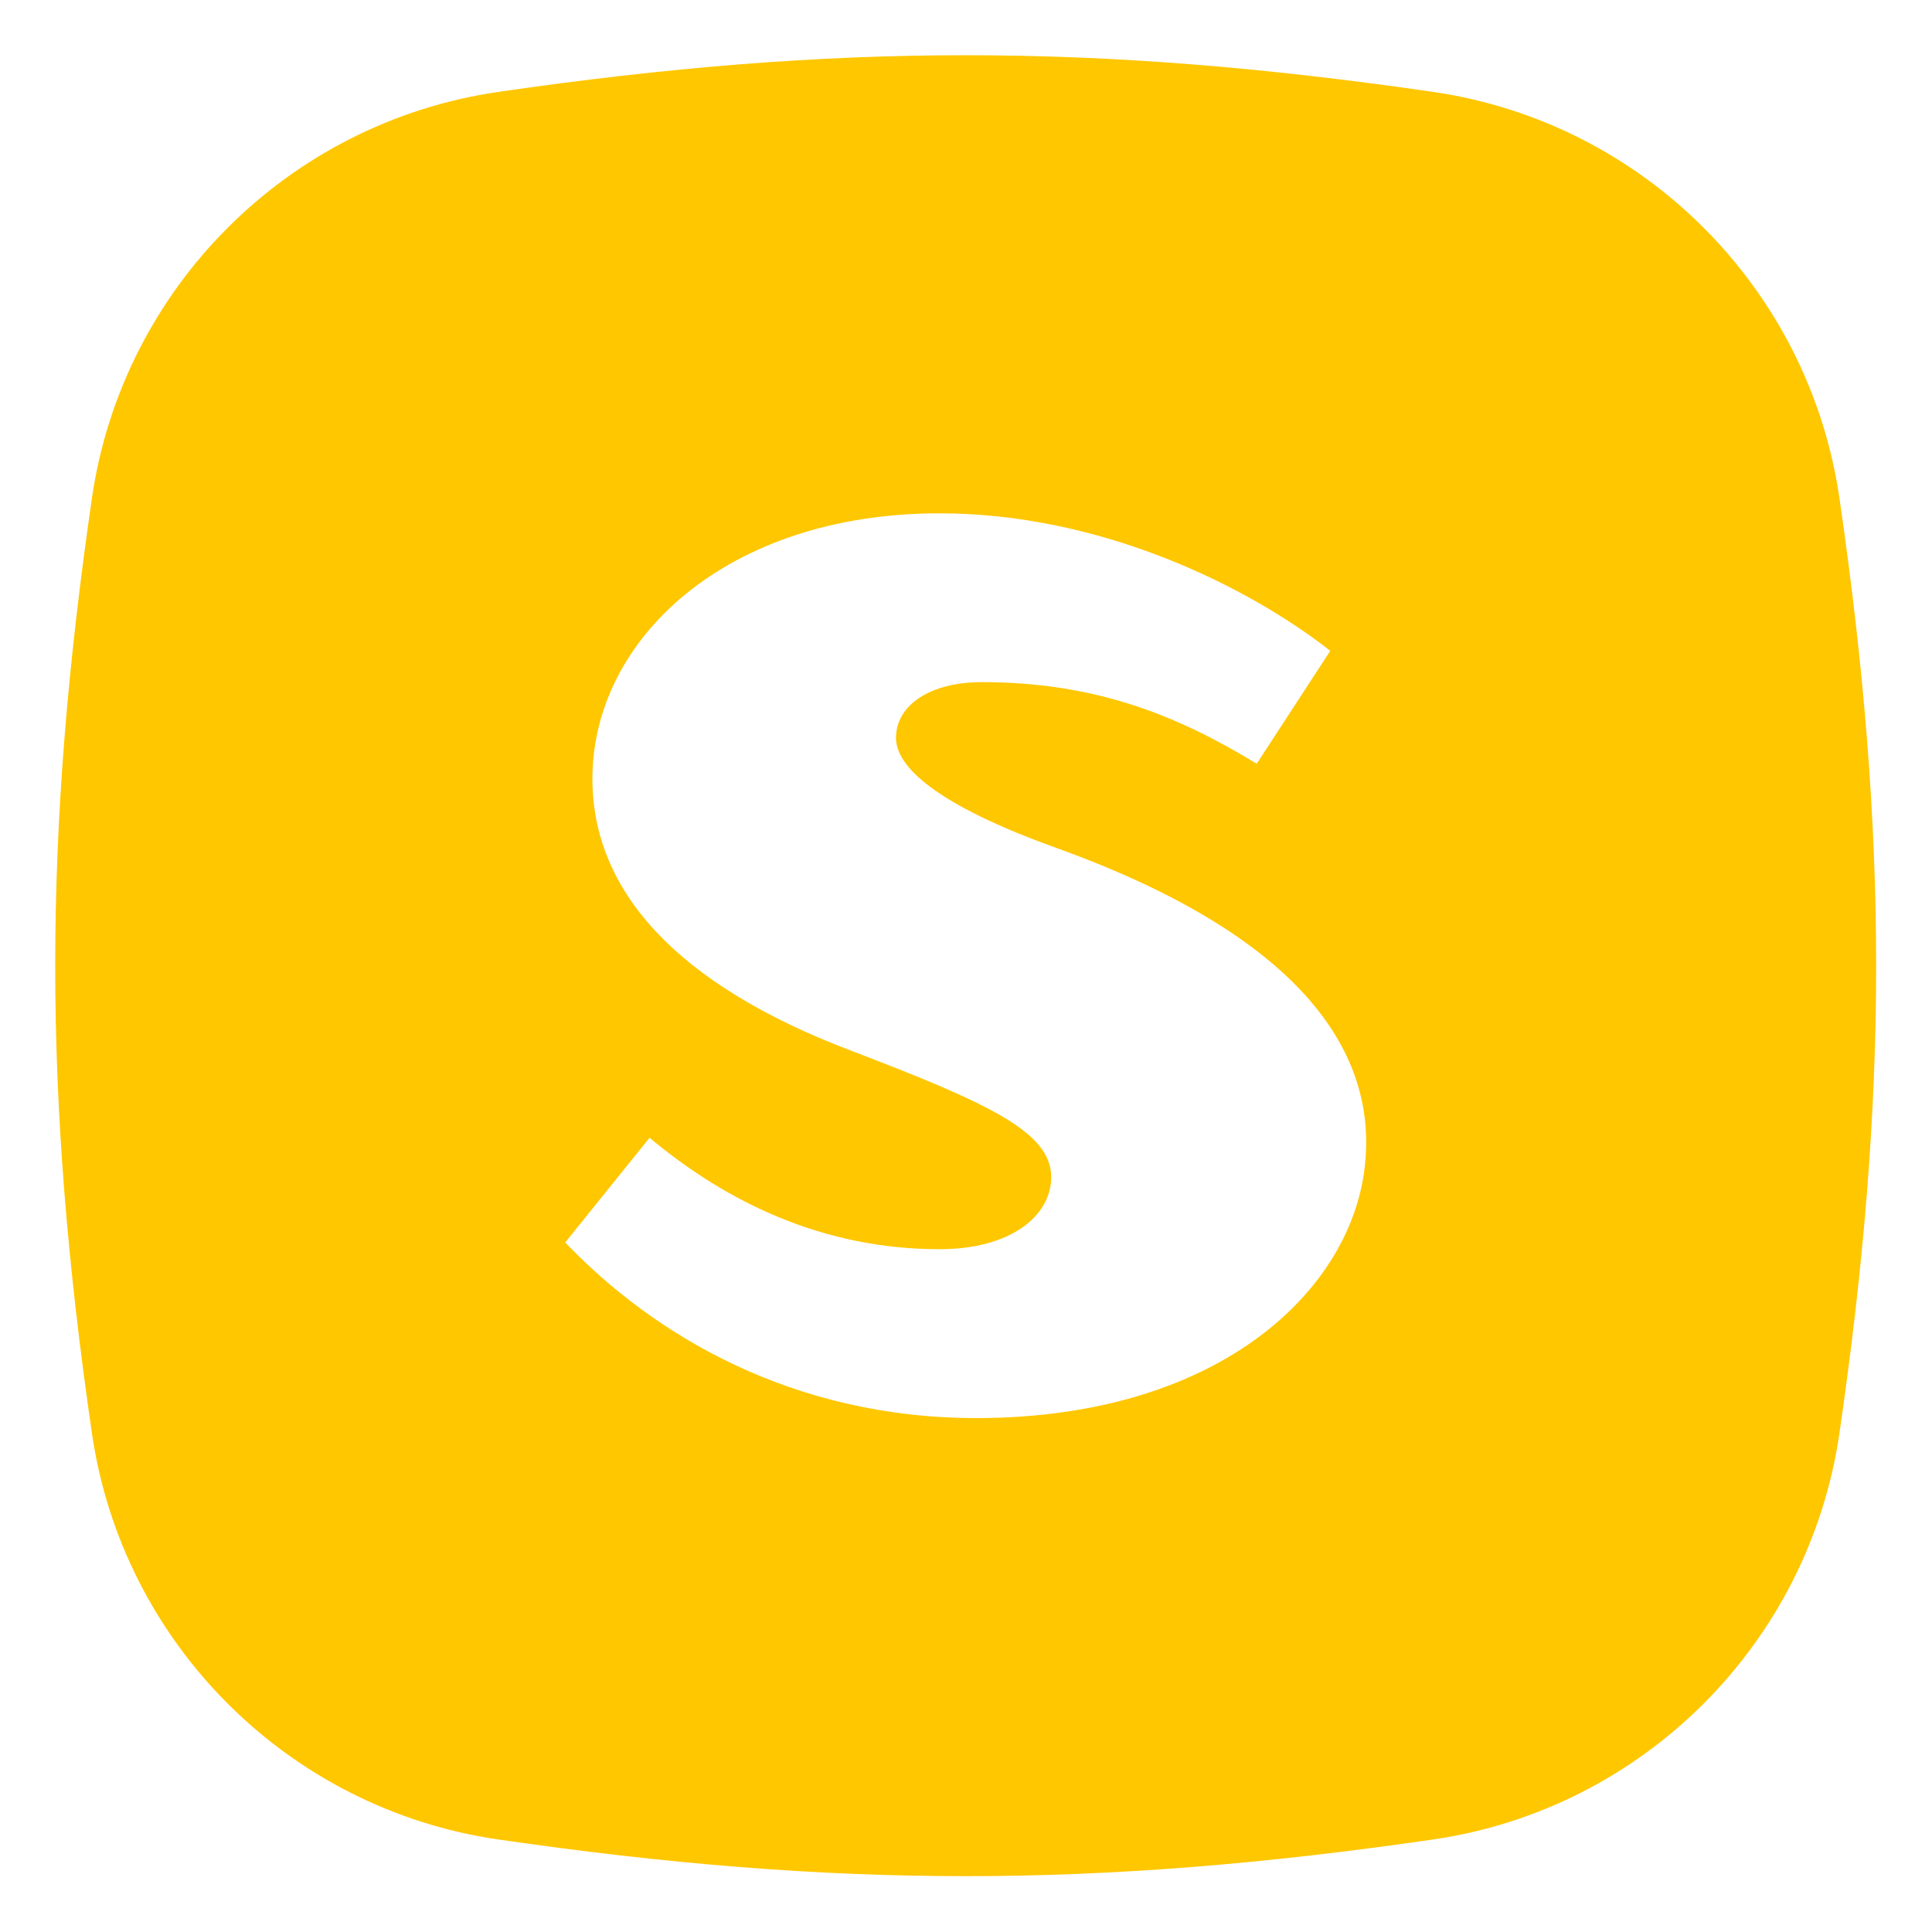
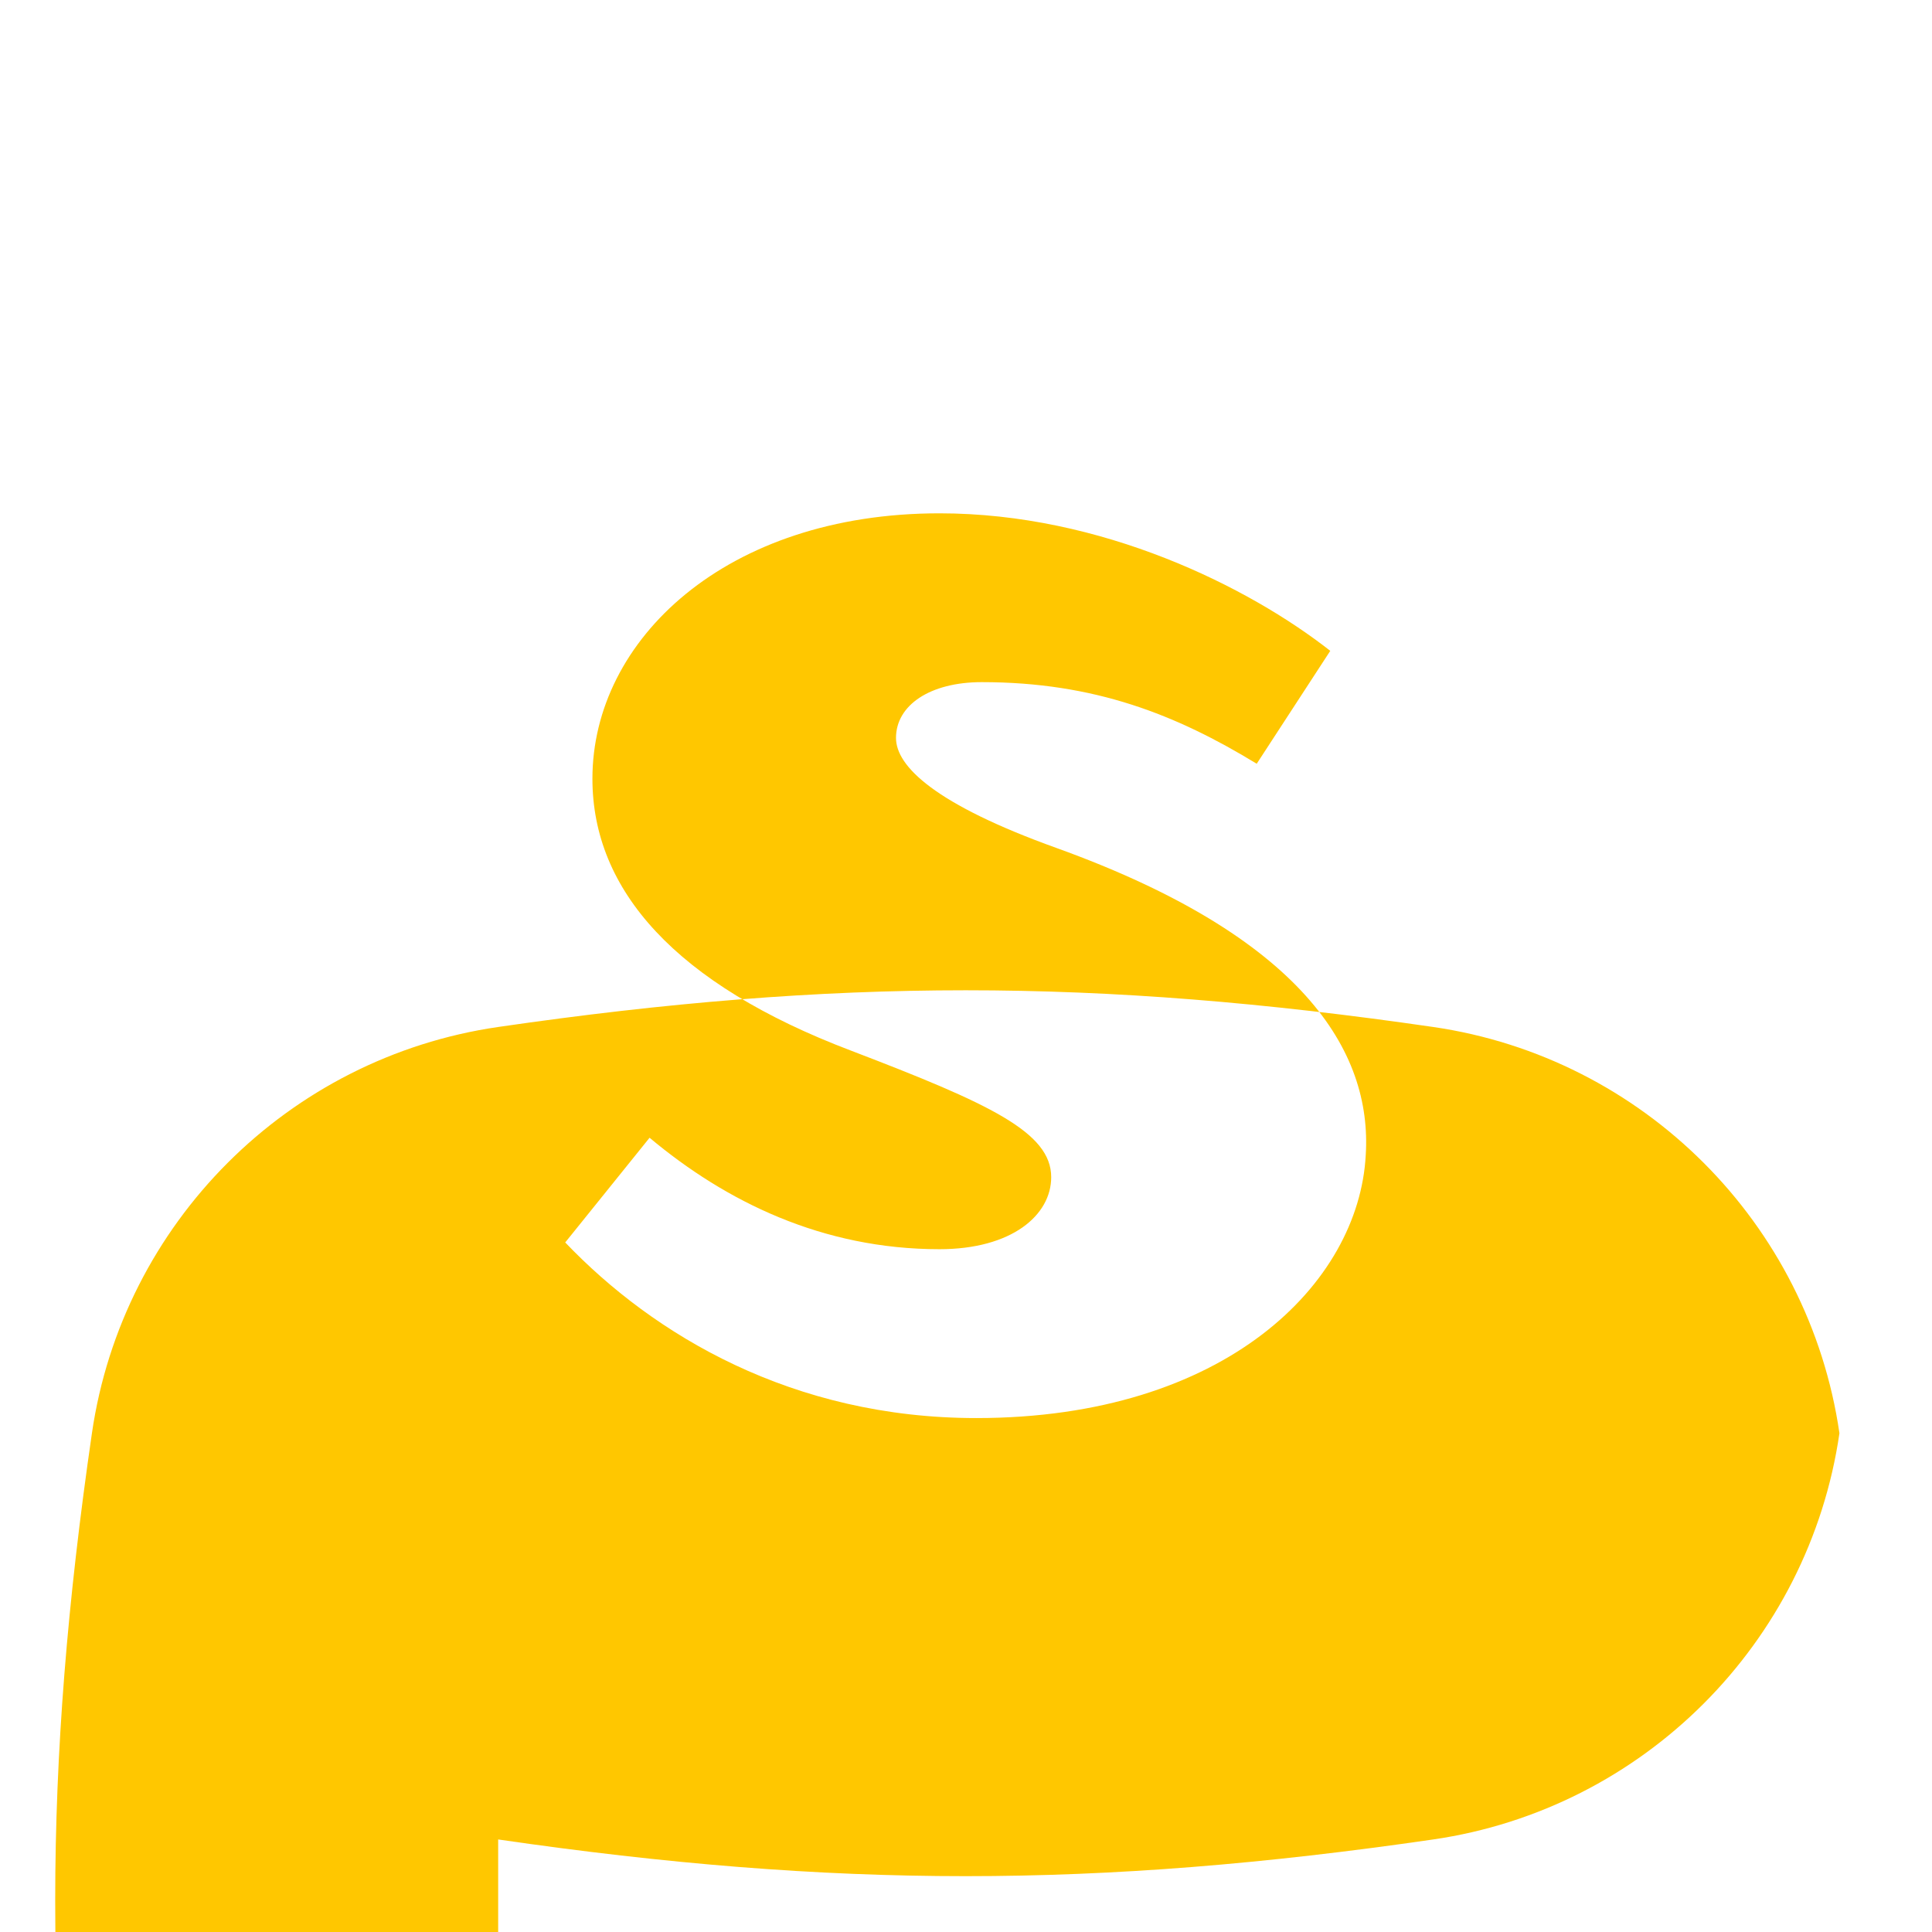
<svg xmlns="http://www.w3.org/2000/svg" xmlns:ns1="http://www.serif.com/" width="100%" height="100%" viewBox="0 0 2084 2084" xml:space="preserve" style="fill-rule:evenodd;clip-rule:evenodd;stroke-linejoin:round;stroke-miterlimit:2;">
-   <rect id="Artboard1" x="0" y="0" width="2083.33" height="2083.33" style="fill:none;" />
  <g id="Artboard11" ns1:id="Artboard1">
    <g>
      <g id="x" />
      <g>
-         <path d="M537.36,1984.18c363.171,52.784 645.407,52.784 1008.58,0c226.561,-32.929 405.283,-211.644 438.211,-438.199c52.803,-363.189 52.809,-645.438 0.006,-1008.62c-32.922,-226.555 -211.643,-405.258 -438.198,-438.199c-363.177,-52.777 -645.414,-52.79 -1008.6,0c-226.567,32.929 -405.288,211.644 -438.199,438.23c-52.784,363.152 -52.796,645.401 -0.012,1008.57c32.916,226.573 211.632,405.294 438.205,438.223Zm515.751,-454.55c-198.282,0 -348.002,-89.535 -443.418,-189.43l90.987,-112.944c82.257,68.878 186.459,120.228 312.727,120.228c77.944,0 120.497,-36.684 120.497,-77.717c0,-48.435 -66.114,-79.17 -215.901,-136.463c-189.43,-71.836 -278.972,-173.079 -278.972,-293.343c0,-149.726 143.906,-286.256 374.376,-286.256c174.813,0 333.397,79.231 421.523,148.341l-79.341,121.784c-86.564,-52.753 -174.696,-88.028 -296.603,-88.028c-55.871,-0 -92.494,24.915 -92.494,60.197c0,30.796 42.559,71.83 173.294,118.763c264.292,95.355 340.619,218.542 333.384,331.48c-7.437,137.969 -151.349,283.388 -420.059,283.388Z" style="fill:#ffc700;fill-rule:nonzero;" />
+         <path d="M537.36,1984.18c363.171,52.784 645.407,52.784 1008.58,0c226.561,-32.929 405.283,-211.644 438.211,-438.199c-32.922,-226.555 -211.643,-405.258 -438.198,-438.199c-363.177,-52.777 -645.414,-52.79 -1008.6,0c-226.567,32.929 -405.288,211.644 -438.199,438.23c-52.784,363.152 -52.796,645.401 -0.012,1008.57c32.916,226.573 211.632,405.294 438.205,438.223Zm515.751,-454.55c-198.282,0 -348.002,-89.535 -443.418,-189.43l90.987,-112.944c82.257,68.878 186.459,120.228 312.727,120.228c77.944,0 120.497,-36.684 120.497,-77.717c0,-48.435 -66.114,-79.17 -215.901,-136.463c-189.43,-71.836 -278.972,-173.079 -278.972,-293.343c0,-149.726 143.906,-286.256 374.376,-286.256c174.813,0 333.397,79.231 421.523,148.341l-79.341,121.784c-86.564,-52.753 -174.696,-88.028 -296.603,-88.028c-55.871,-0 -92.494,24.915 -92.494,60.197c0,30.796 42.559,71.83 173.294,118.763c264.292,95.355 340.619,218.542 333.384,331.48c-7.437,137.969 -151.349,283.388 -420.059,283.388Z" style="fill:#ffc700;fill-rule:nonzero;" />
      </g>
    </g>
  </g>
</svg>